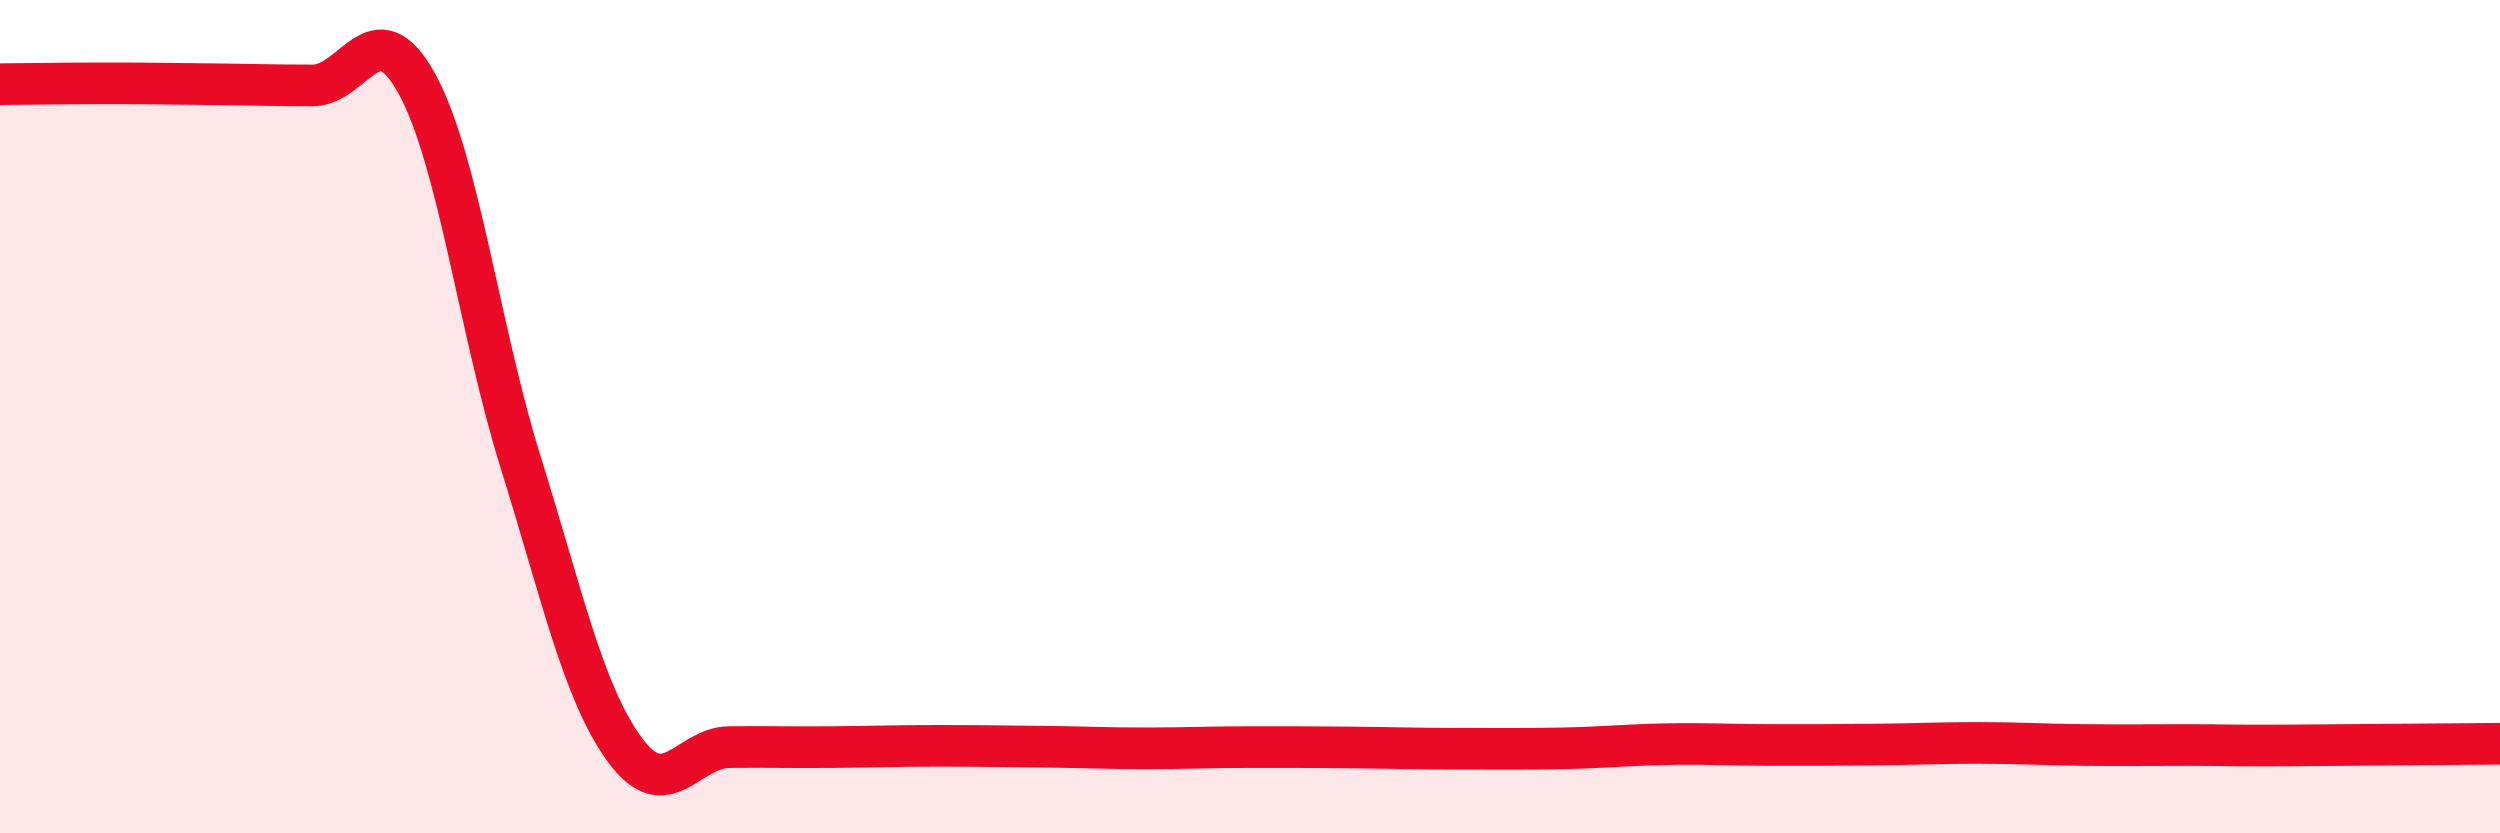
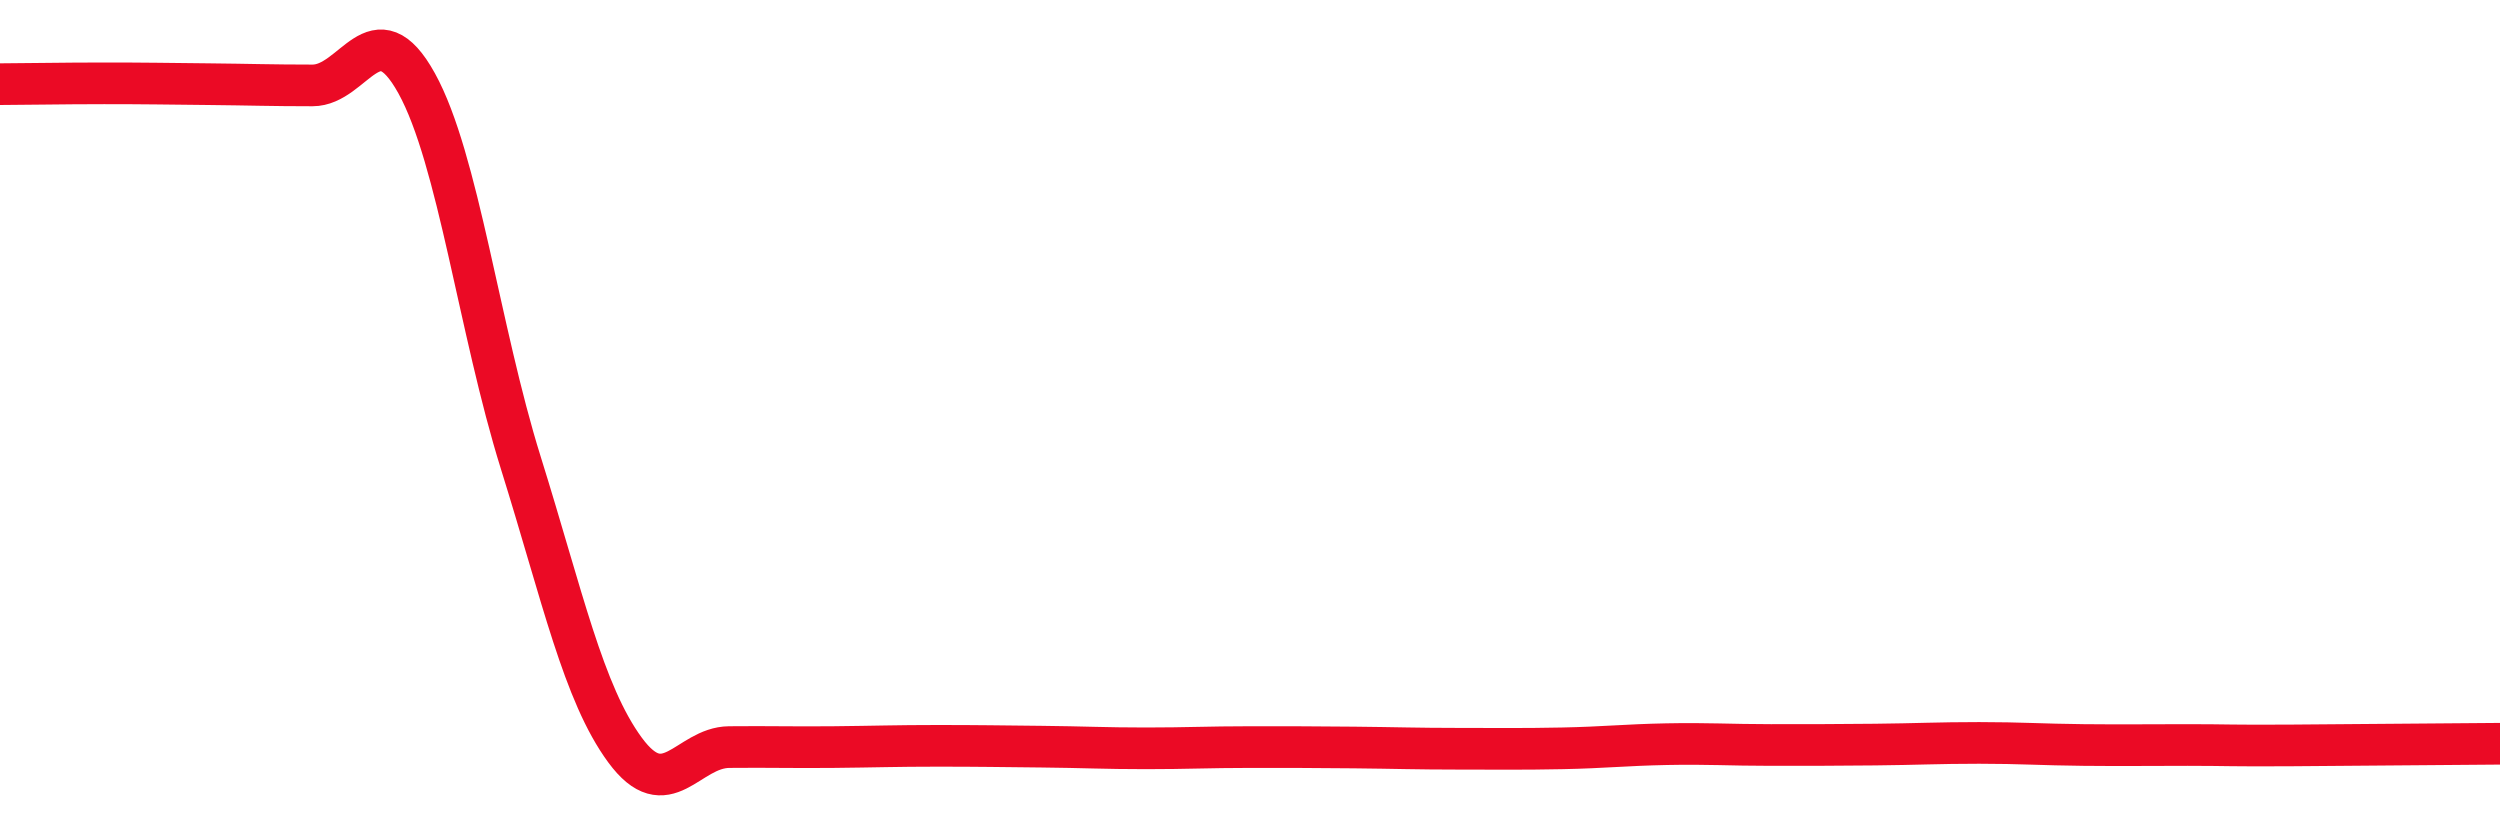
<svg xmlns="http://www.w3.org/2000/svg" width="60" height="20" viewBox="0 0 60 20">
-   <path d="M 0,2.02 C 0.5,2.02 1.5,2 2.5,2 C 3.5,2 4,2.01 5,2.02 C 6,2.03 6.5,2.05 7.5,2.05 C 8.5,2.05 9,0.19 10,2 C 11,3.81 11.5,7.91 12.5,11.11 C 13.5,14.31 14,16.64 15,18 C 16,19.36 16.5,17.94 17.5,17.93 C 18.5,17.92 19,17.94 20,17.93 C 21,17.92 21.5,17.9 22.5,17.9 C 23.5,17.9 24,17.91 25,17.92 C 26,17.93 26.5,17.96 27.5,17.96 C 28.5,17.96 29,17.93 30,17.93 C 31,17.93 31.5,17.93 32.5,17.94 C 33.5,17.95 34,17.97 35,17.97 C 36,17.97 36.5,17.98 37.5,17.96 C 38.5,17.94 39,17.88 40,17.86 C 41,17.84 41.5,17.88 42.5,17.88 C 43.5,17.88 44,17.88 45,17.87 C 46,17.86 46.5,17.83 47.5,17.83 C 48.5,17.83 49,17.87 50,17.88 C 51,17.89 51.5,17.88 52.5,17.88 C 53.5,17.88 53.5,17.9 55,17.89 C 56.5,17.88 59,17.86 60,17.85L60 20L0 20Z" fill="#EB0A25" opacity="0.1" stroke-linecap="round" stroke-linejoin="round" />
  <path d="M 0,2.02 C 0.5,2.02 1.5,2 2.5,2 C 3.5,2 4,2.01 5,2.02 C 6,2.03 6.5,2.05 7.5,2.05 C 8.5,2.05 9,0.19 10,2 C 11,3.81 11.5,7.91 12.5,11.11 C 13.5,14.31 14,16.64 15,18 C 16,19.36 16.5,17.94 17.5,17.93 C 18.5,17.92 19,17.94 20,17.93 C 21,17.92 21.5,17.9 22.5,17.9 C 23.5,17.9 24,17.91 25,17.92 C 26,17.93 26.5,17.96 27.5,17.96 C 28.5,17.96 29,17.93 30,17.93 C 31,17.93 31.5,17.93 32.5,17.94 C 33.5,17.95 34,17.97 35,17.97 C 36,17.97 36.5,17.98 37.5,17.96 C 38.5,17.94 39,17.88 40,17.86 C 41,17.84 41.5,17.88 42.5,17.88 C 43.5,17.88 44,17.88 45,17.87 C 46,17.86 46.5,17.83 47.5,17.83 C 48.5,17.83 49,17.87 50,17.88 C 51,17.89 51.5,17.88 52.5,17.88 C 53.5,17.88 53.5,17.9 55,17.89 C 56.5,17.88 59,17.86 60,17.85" stroke="#EB0A25" stroke-width="1" fill="none" stroke-linecap="round" stroke-linejoin="round" />
</svg>